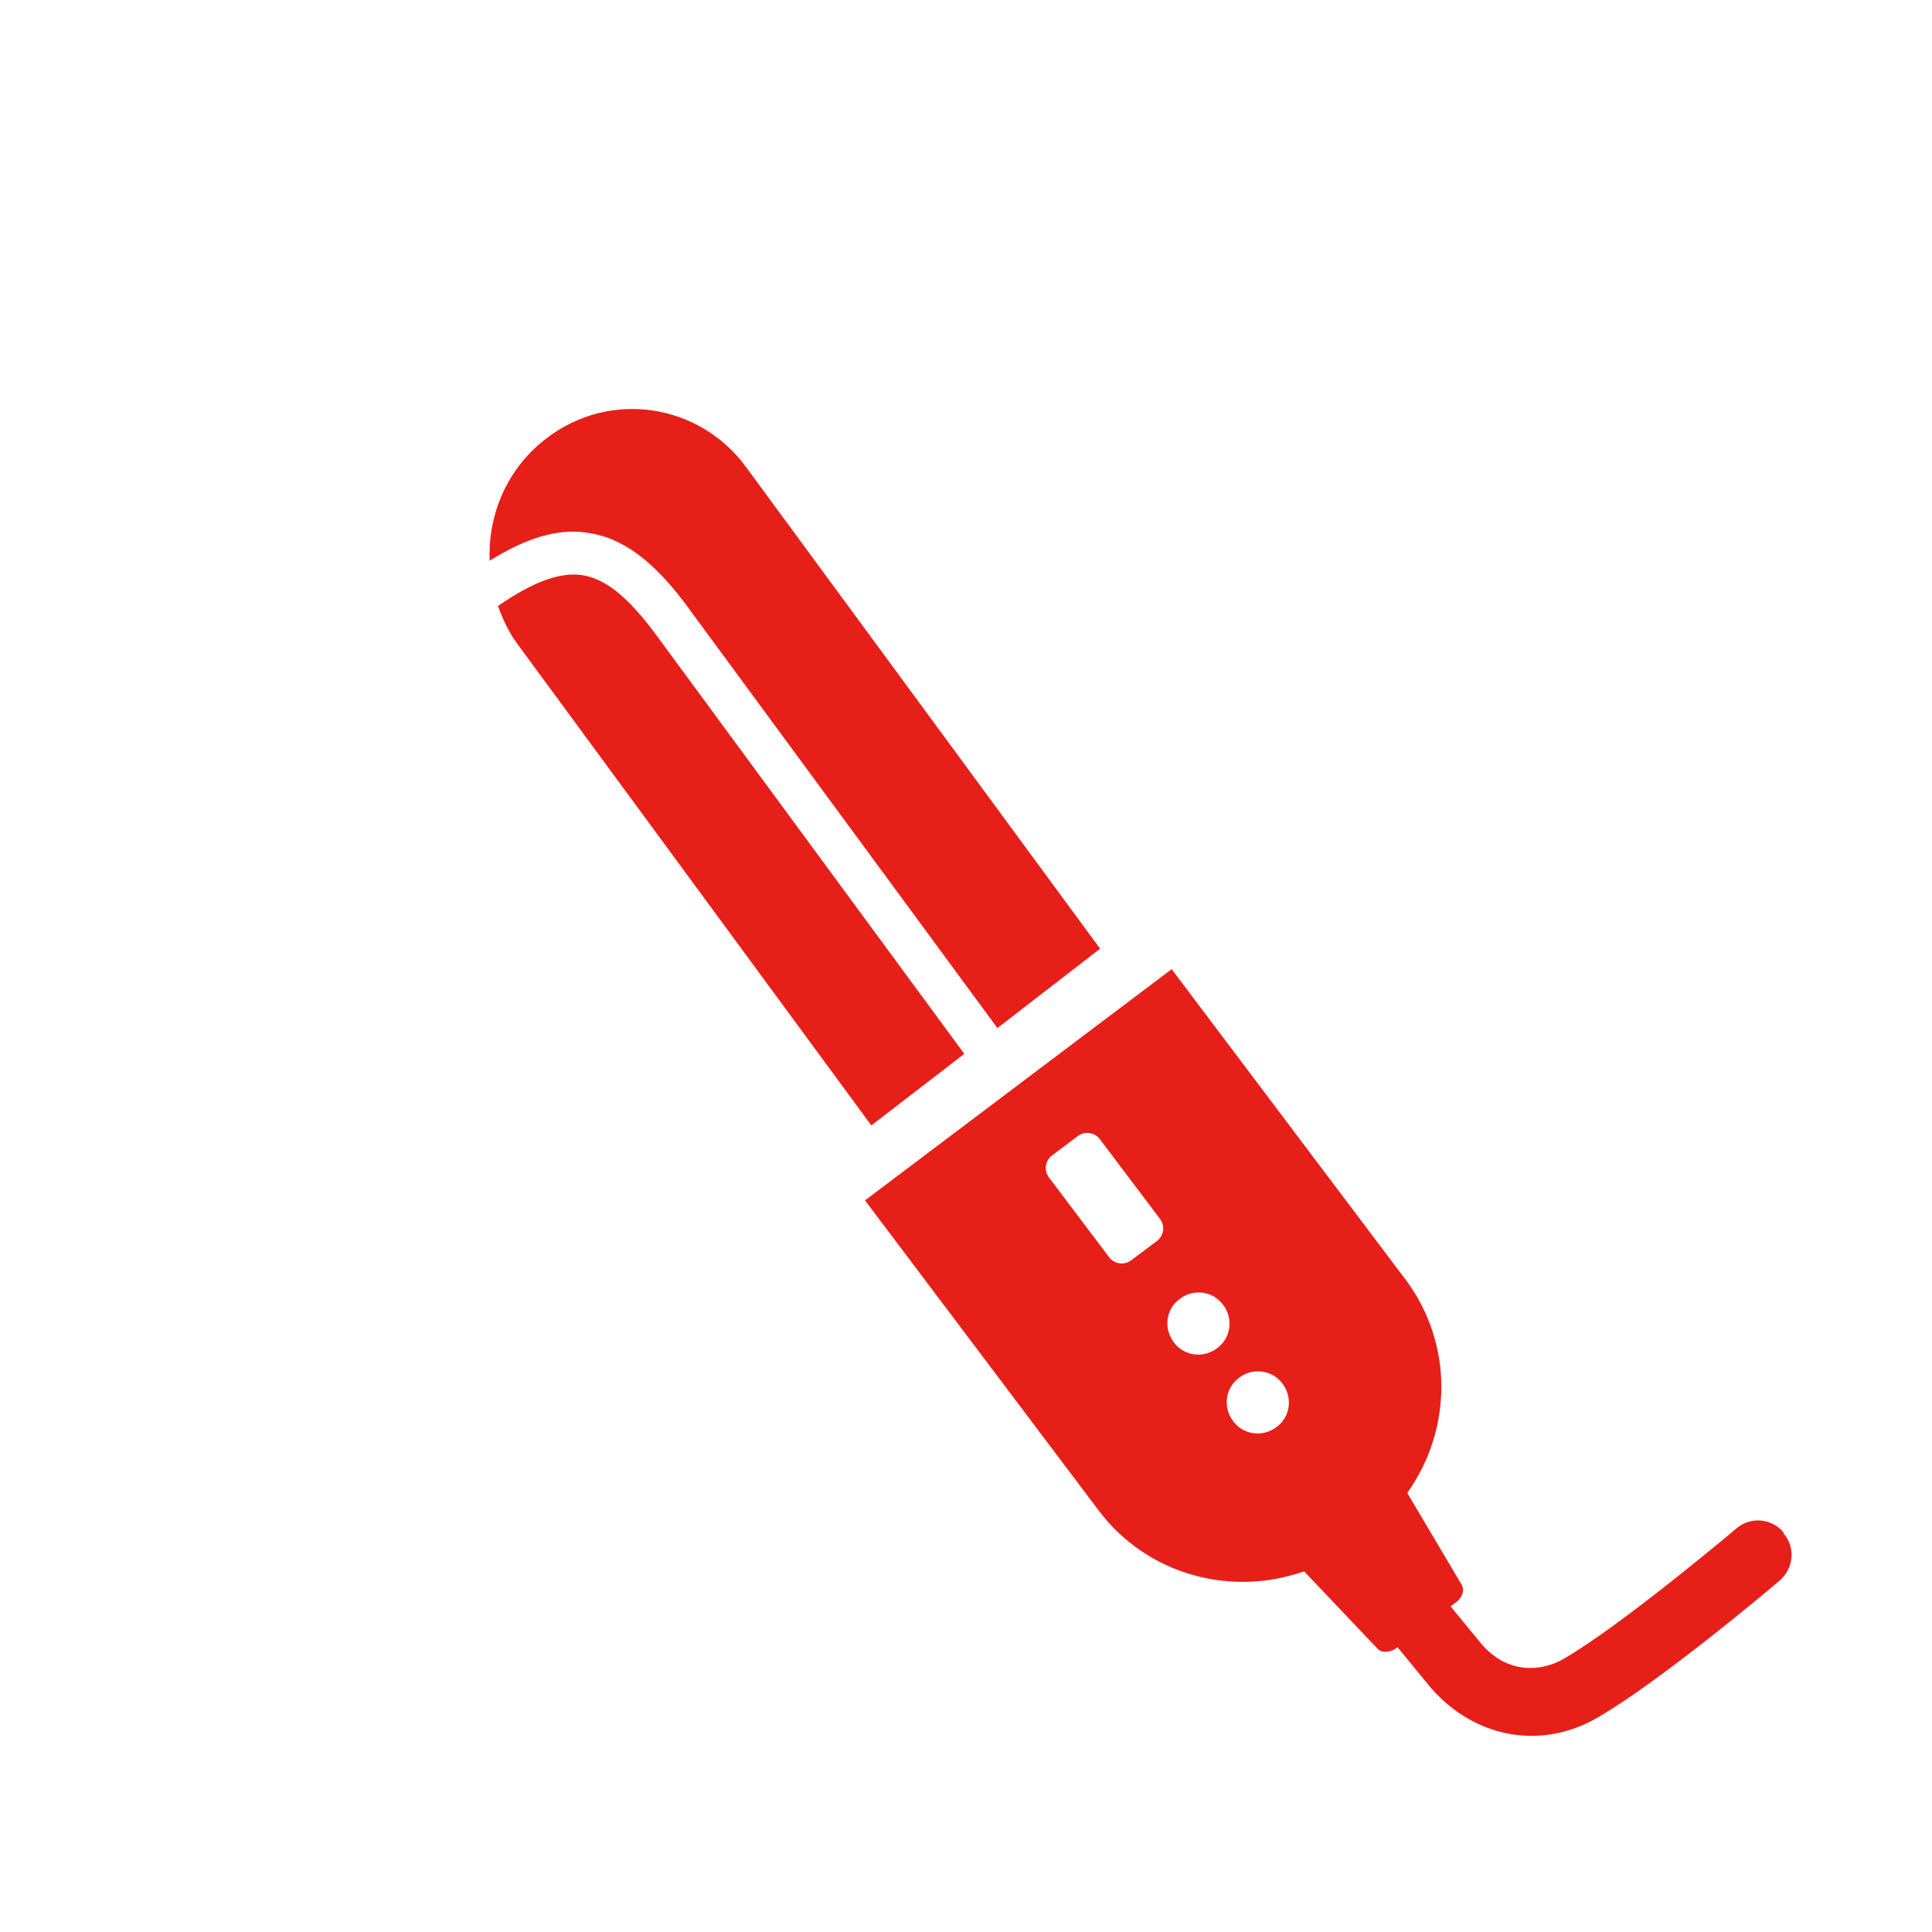
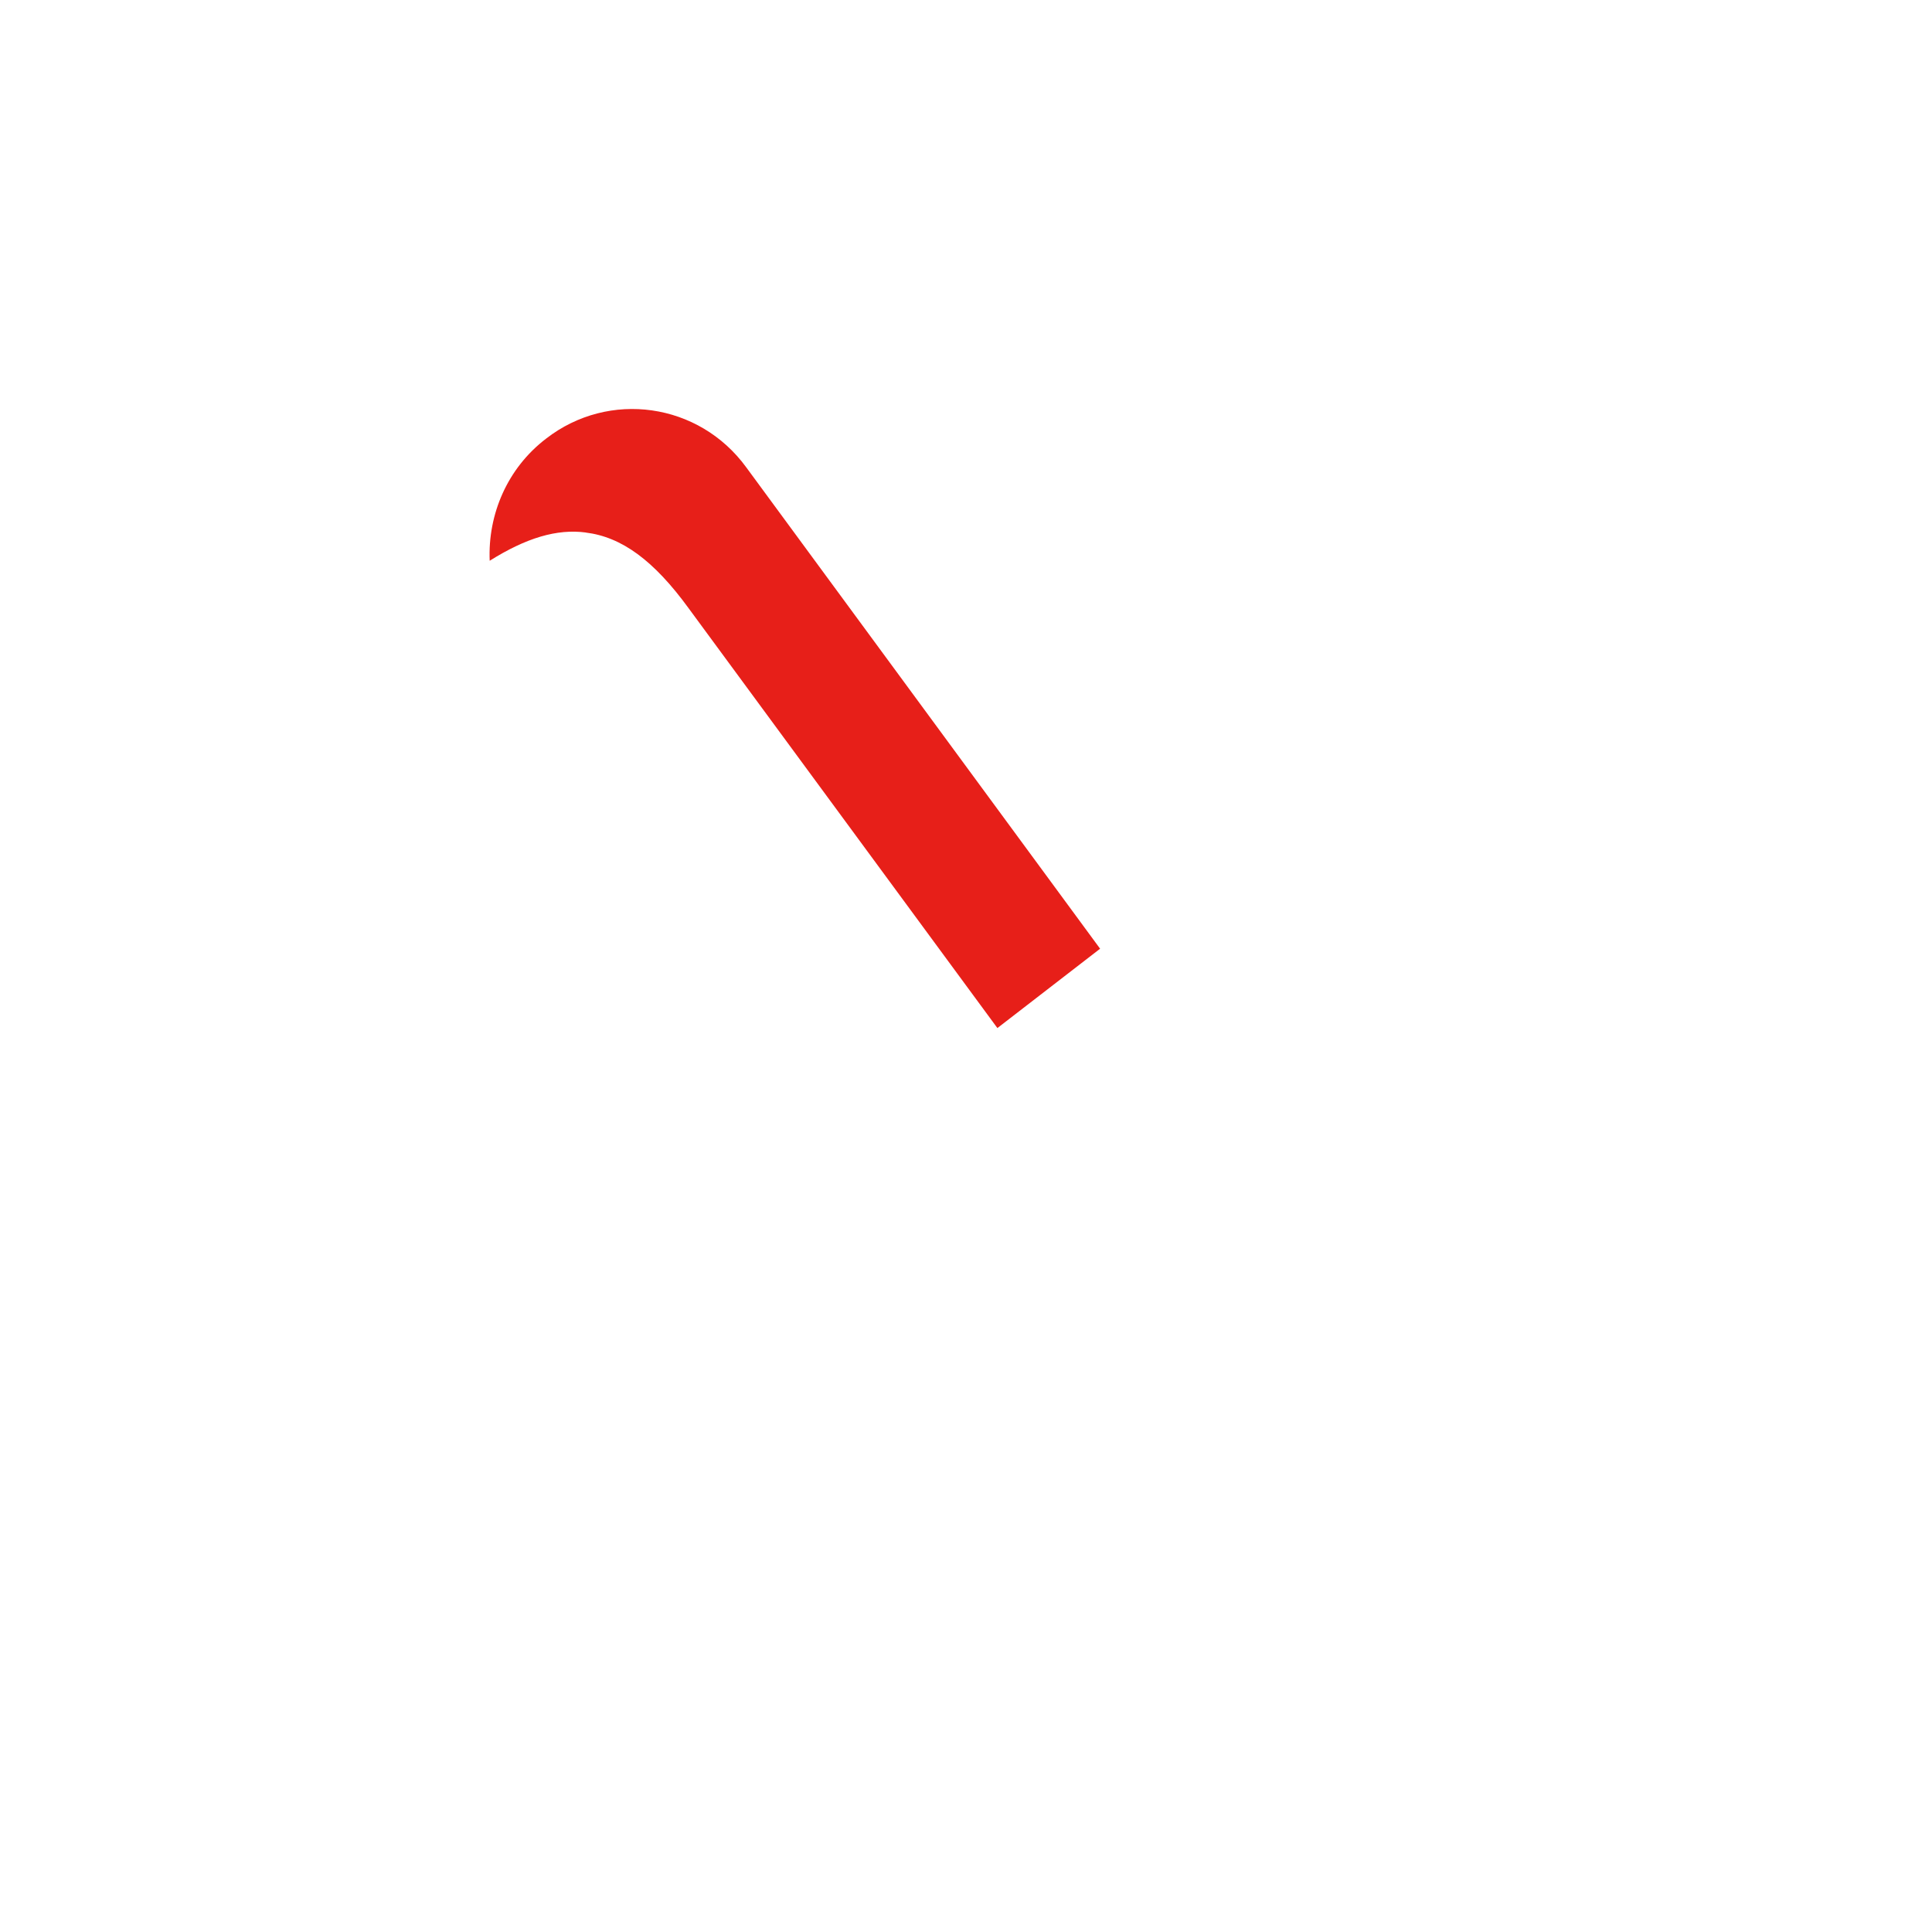
<svg xmlns="http://www.w3.org/2000/svg" id="pict" viewBox="0 0 39.69 39.69">
  <defs>
    <style>
      .cls-1 {
        fill: #e71f19;
      }
    </style>
  </defs>
  <g>
    <path class="cls-1" d="M12.03,10.94c.74.09,1.4.57,2.12,1.56l6.34,8.62,2.11-1.63-7.27-9.89c-.97-1.33-2.82-1.59-4.11-.59-.8.61-1.2,1.56-1.16,2.51.75-.47,1.38-.66,1.98-.58Z" />
-     <path class="cls-1" d="M11.92,11.81c-.45-.05-1,.16-1.69.64.1.27.22.54.4.78l7.27,9.89,1.91-1.47-6.34-8.62c-.58-.78-1.05-1.16-1.55-1.22Z" />
  </g>
-   <path class="cls-1" d="M36.64,31.48c-.24-.29-.68-.33-.97-.08-.02.02-2.37,2-3.55,2.68-.45.26-1.14.32-1.68-.3l-.64-.78.12-.09c.12-.09.17-.24.11-.35l-1.12-1.89c.92-1.29.96-3.06-.04-4.39l-4.8-6.37-6.3,4.75,4.8,6.37c1,1.33,2.73,1.78,4.22,1.25l1.51,1.59c.08.09.24.08.37,0l.04-.03.69.84c.56.64,1.3.98,2.06.98.46,0,.92-.12,1.35-.37,1.29-.74,3.65-2.73,3.75-2.82.29-.25.33-.68.08-.97ZM23.76,25.5l-.52.39c-.15.11-.35.08-.46-.07l-1.23-1.63c-.11-.15-.08-.35.07-.46l.52-.39c.15-.11.35-.08.46.07l1.23,1.63c.11.15.08.35-.07.46ZM24.11,27.57c-.21-.28-.16-.68.13-.89.28-.21.68-.16.89.13.21.28.16.68-.13.89-.28.21-.68.16-.89-.13ZM25.33,29.19c-.21-.28-.16-.68.13-.89.28-.21.68-.16.89.13.21.28.16.68-.13.89-.28.21-.68.16-.89-.13Z" />
</svg>